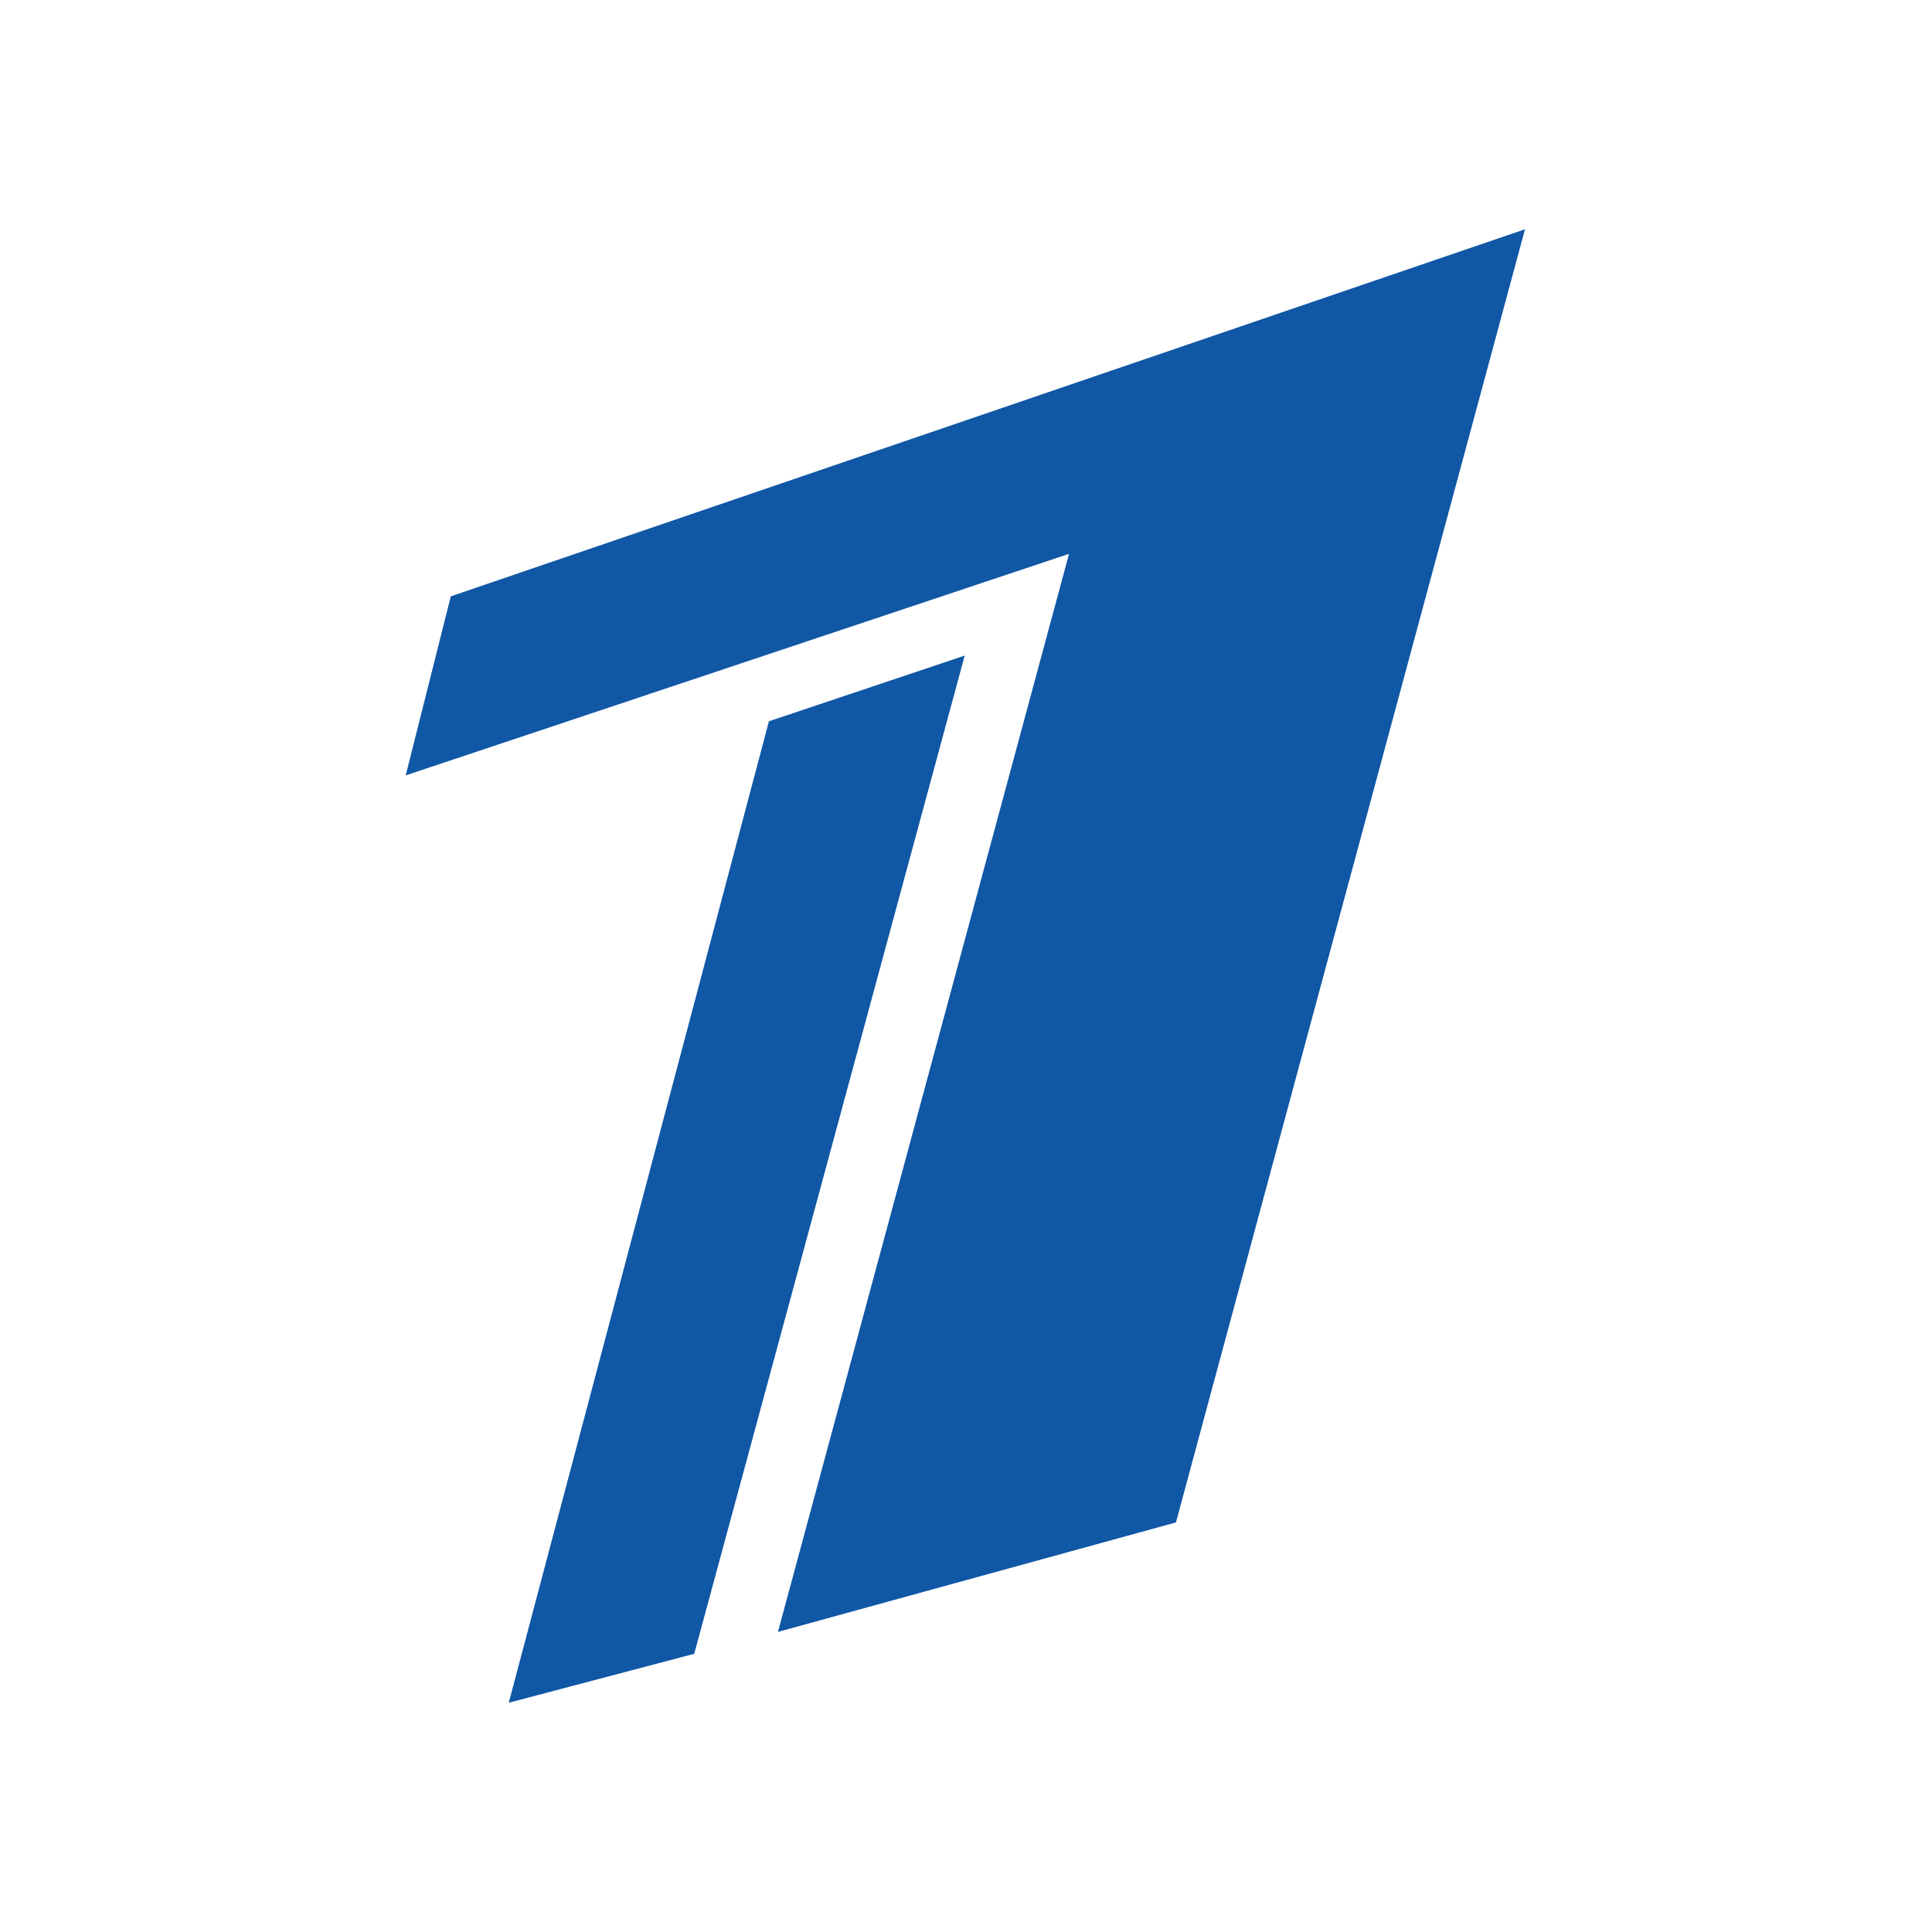
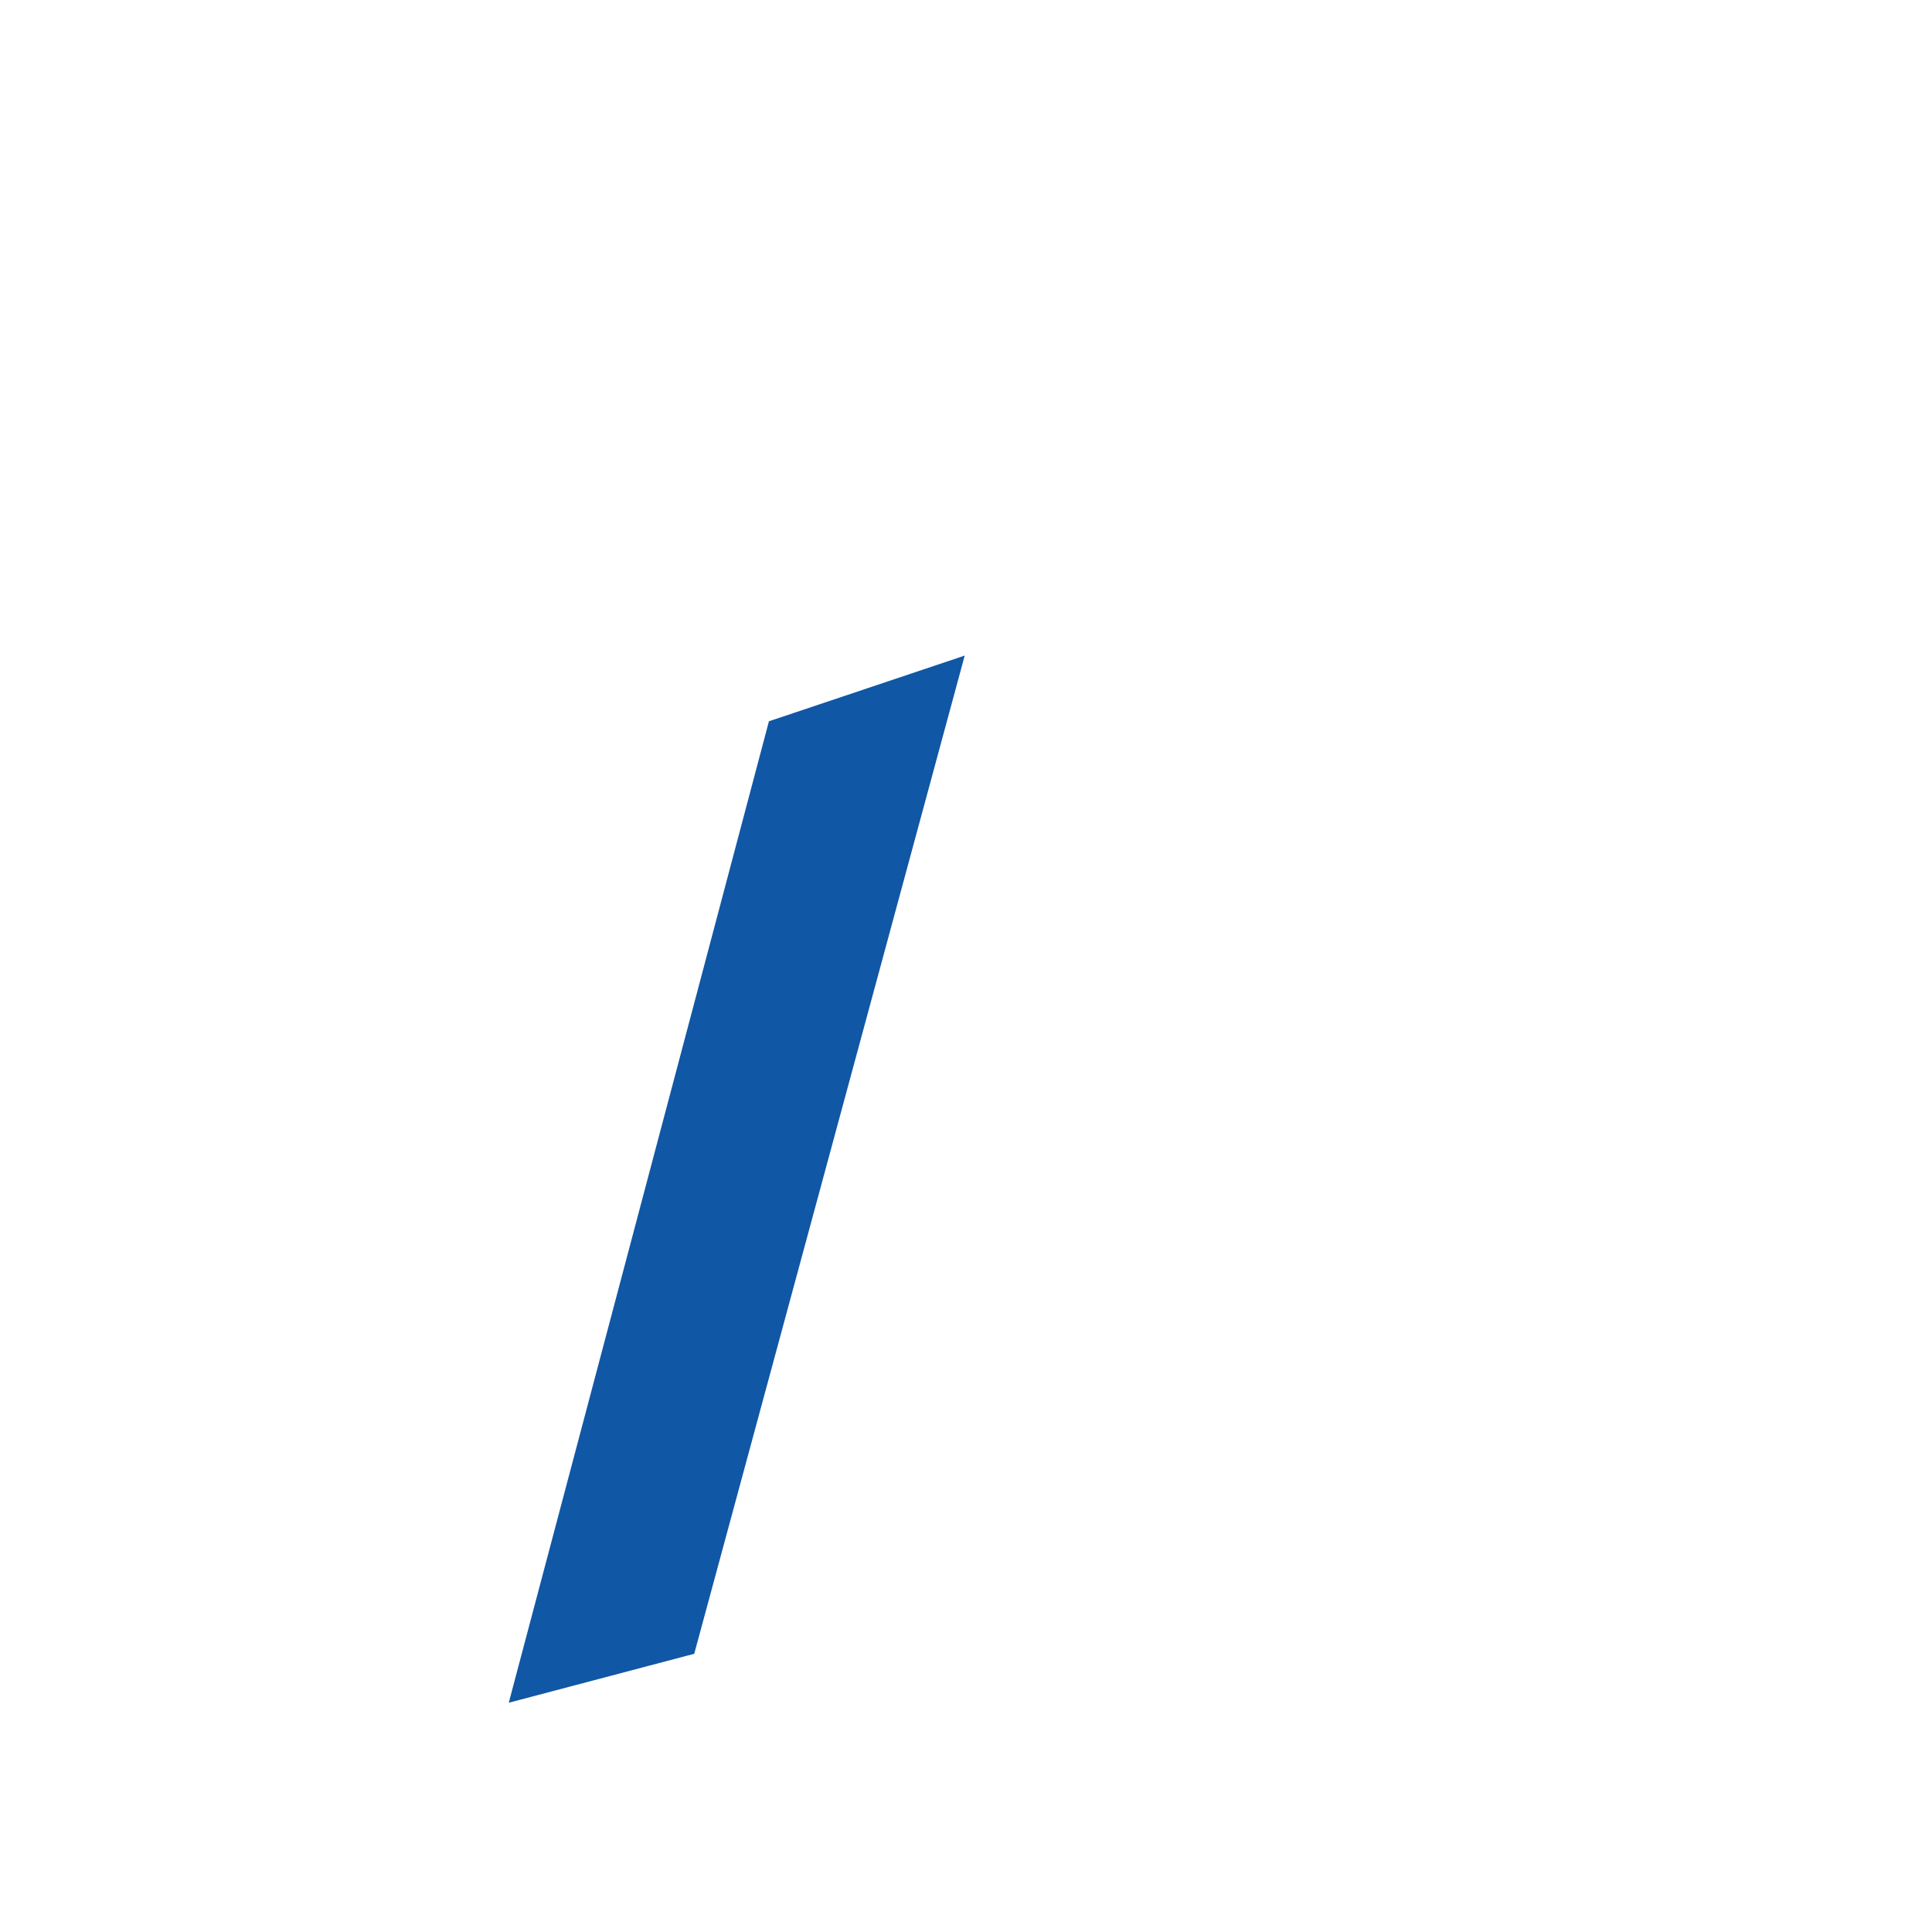
<svg xmlns="http://www.w3.org/2000/svg" version="1.1" id="Capa_1" x="0px" y="0px" viewBox="362 0 150 150" style="enable-background:new 362 0 150 150;" xml:space="preserve">
  <style type="text/css">
	.st0{fill:#1057A5;}
</style>
  <g>
-     <path id="path2395" class="st0" d="M397,46.3l83.4-28.5l-27.1,100.4l-30.9,8.5L445,43l-51.5,17.2L397,46.3z" />
    <path id="path2397" class="st0" d="M421.7,56l15.2-5.1l-21,77.5l-14.4,3.8L421.7,56z" />
  </g>
</svg>